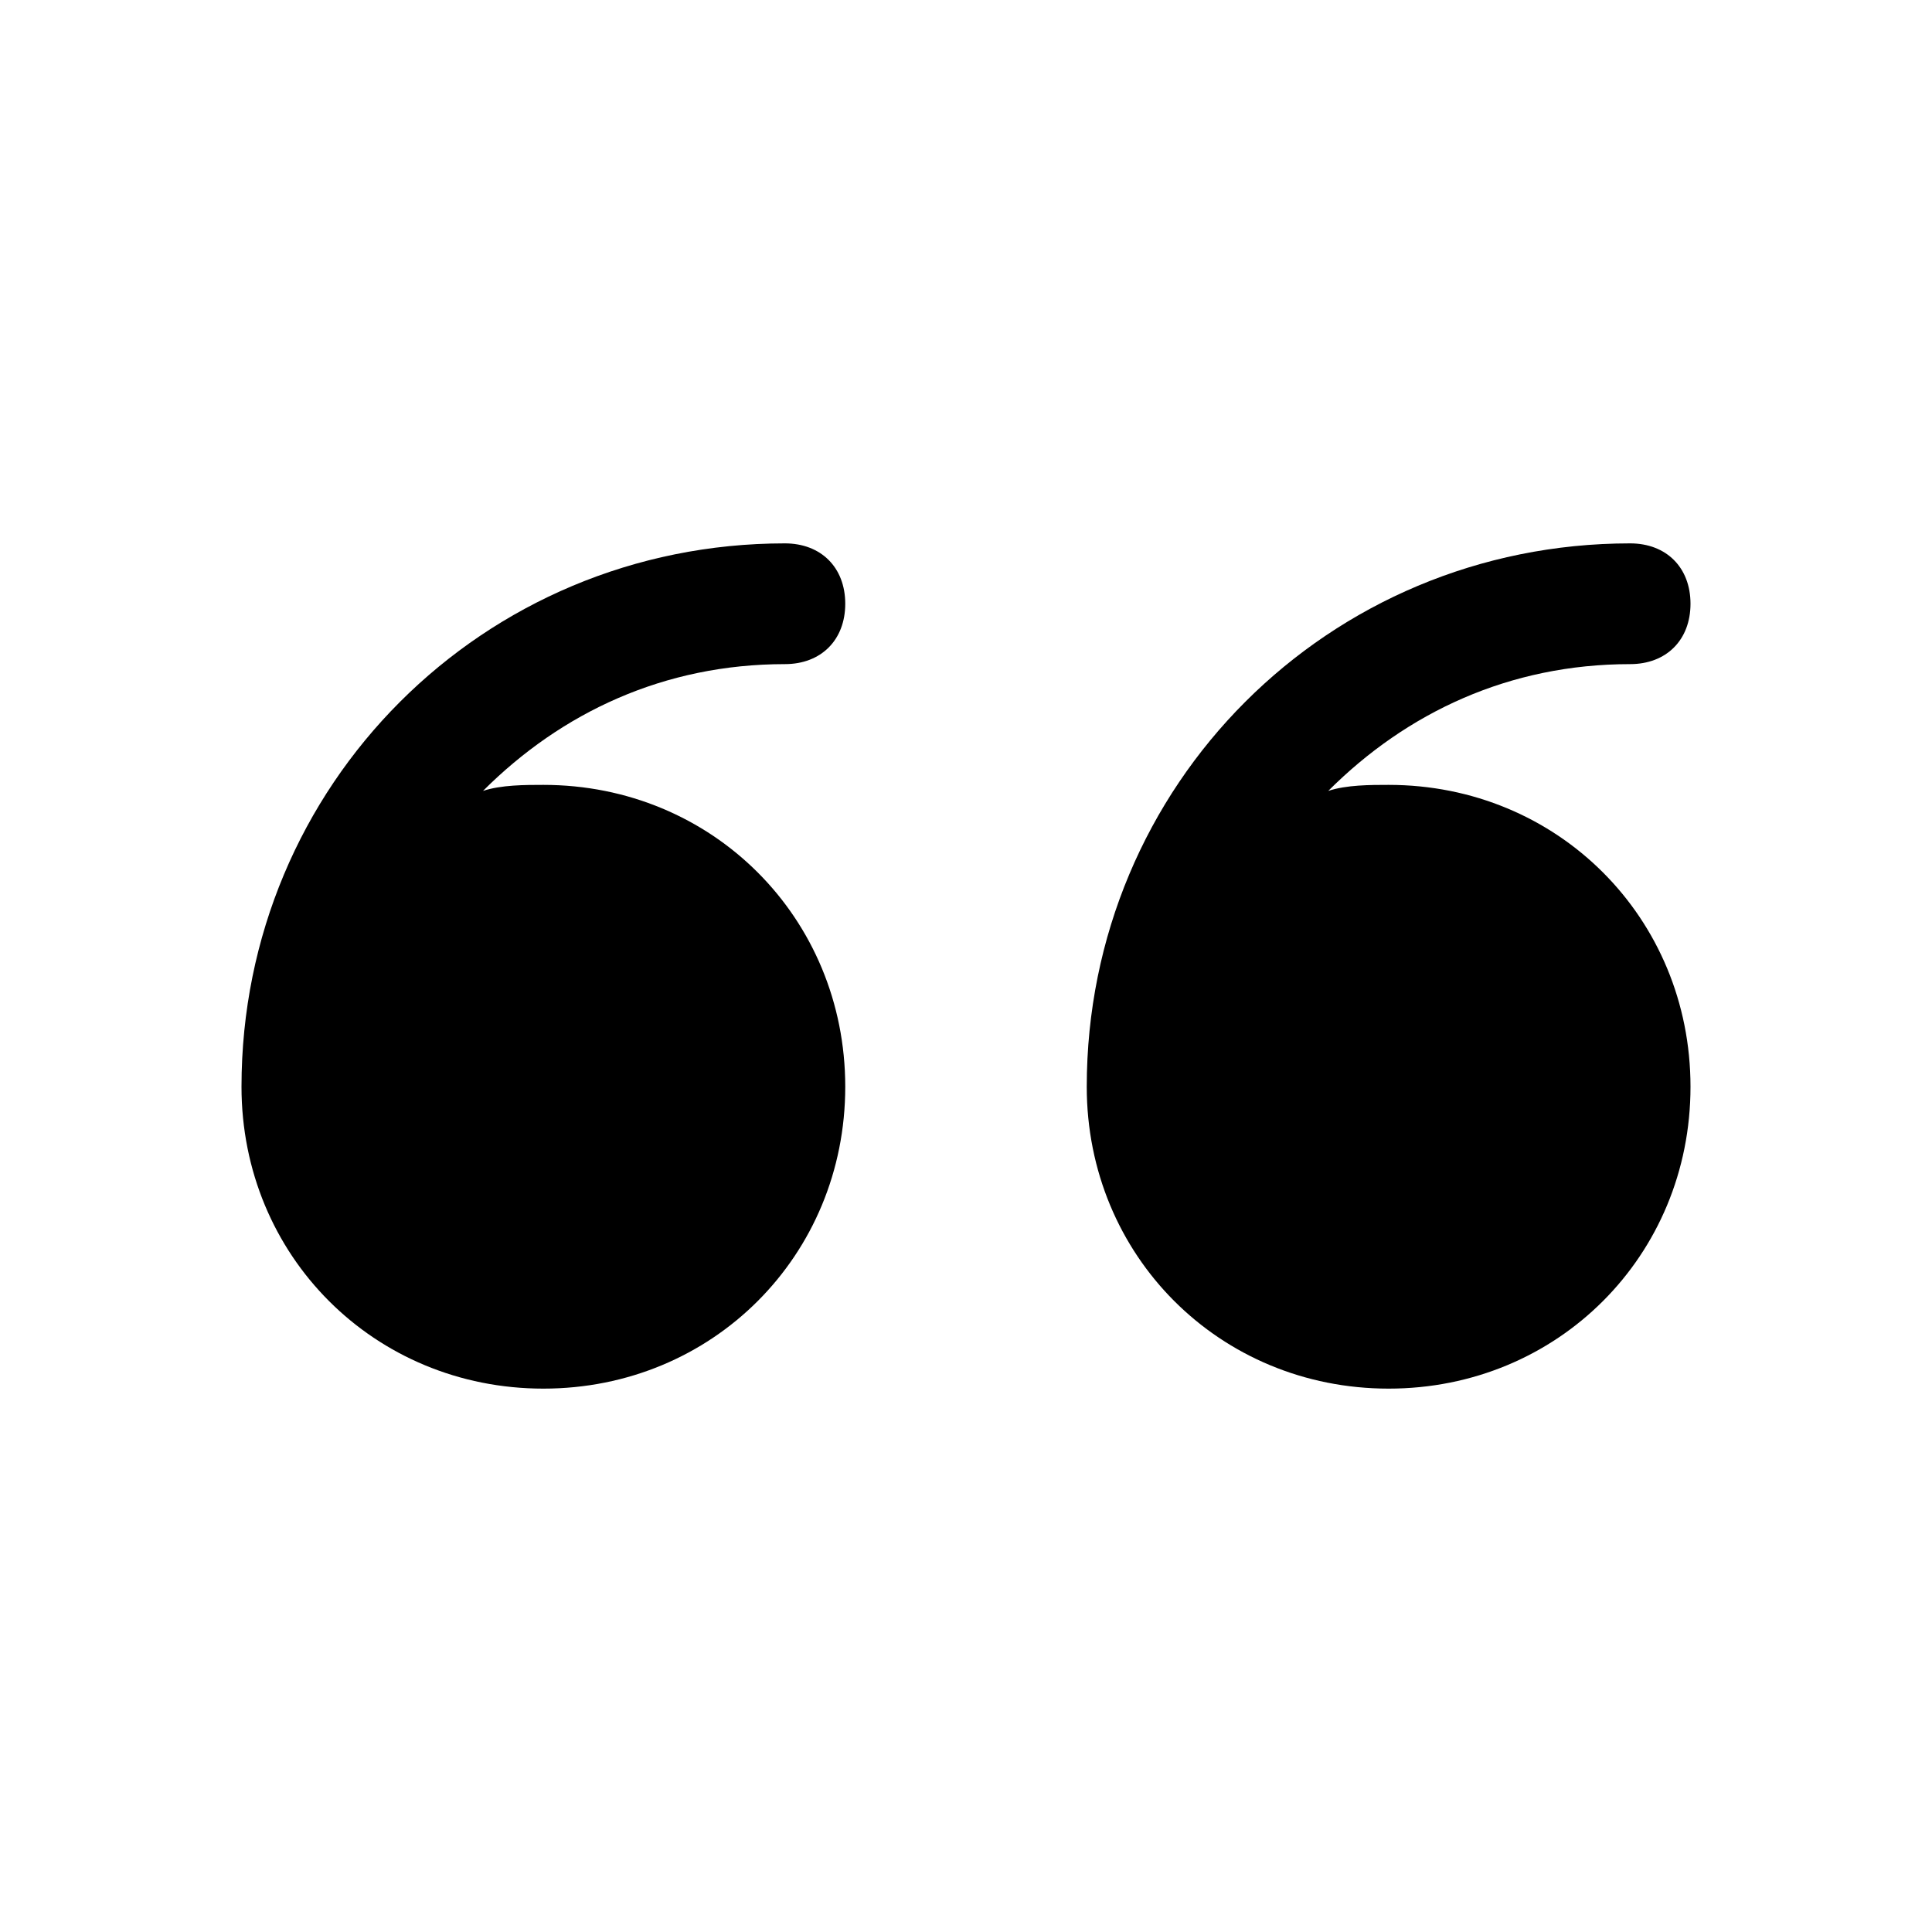
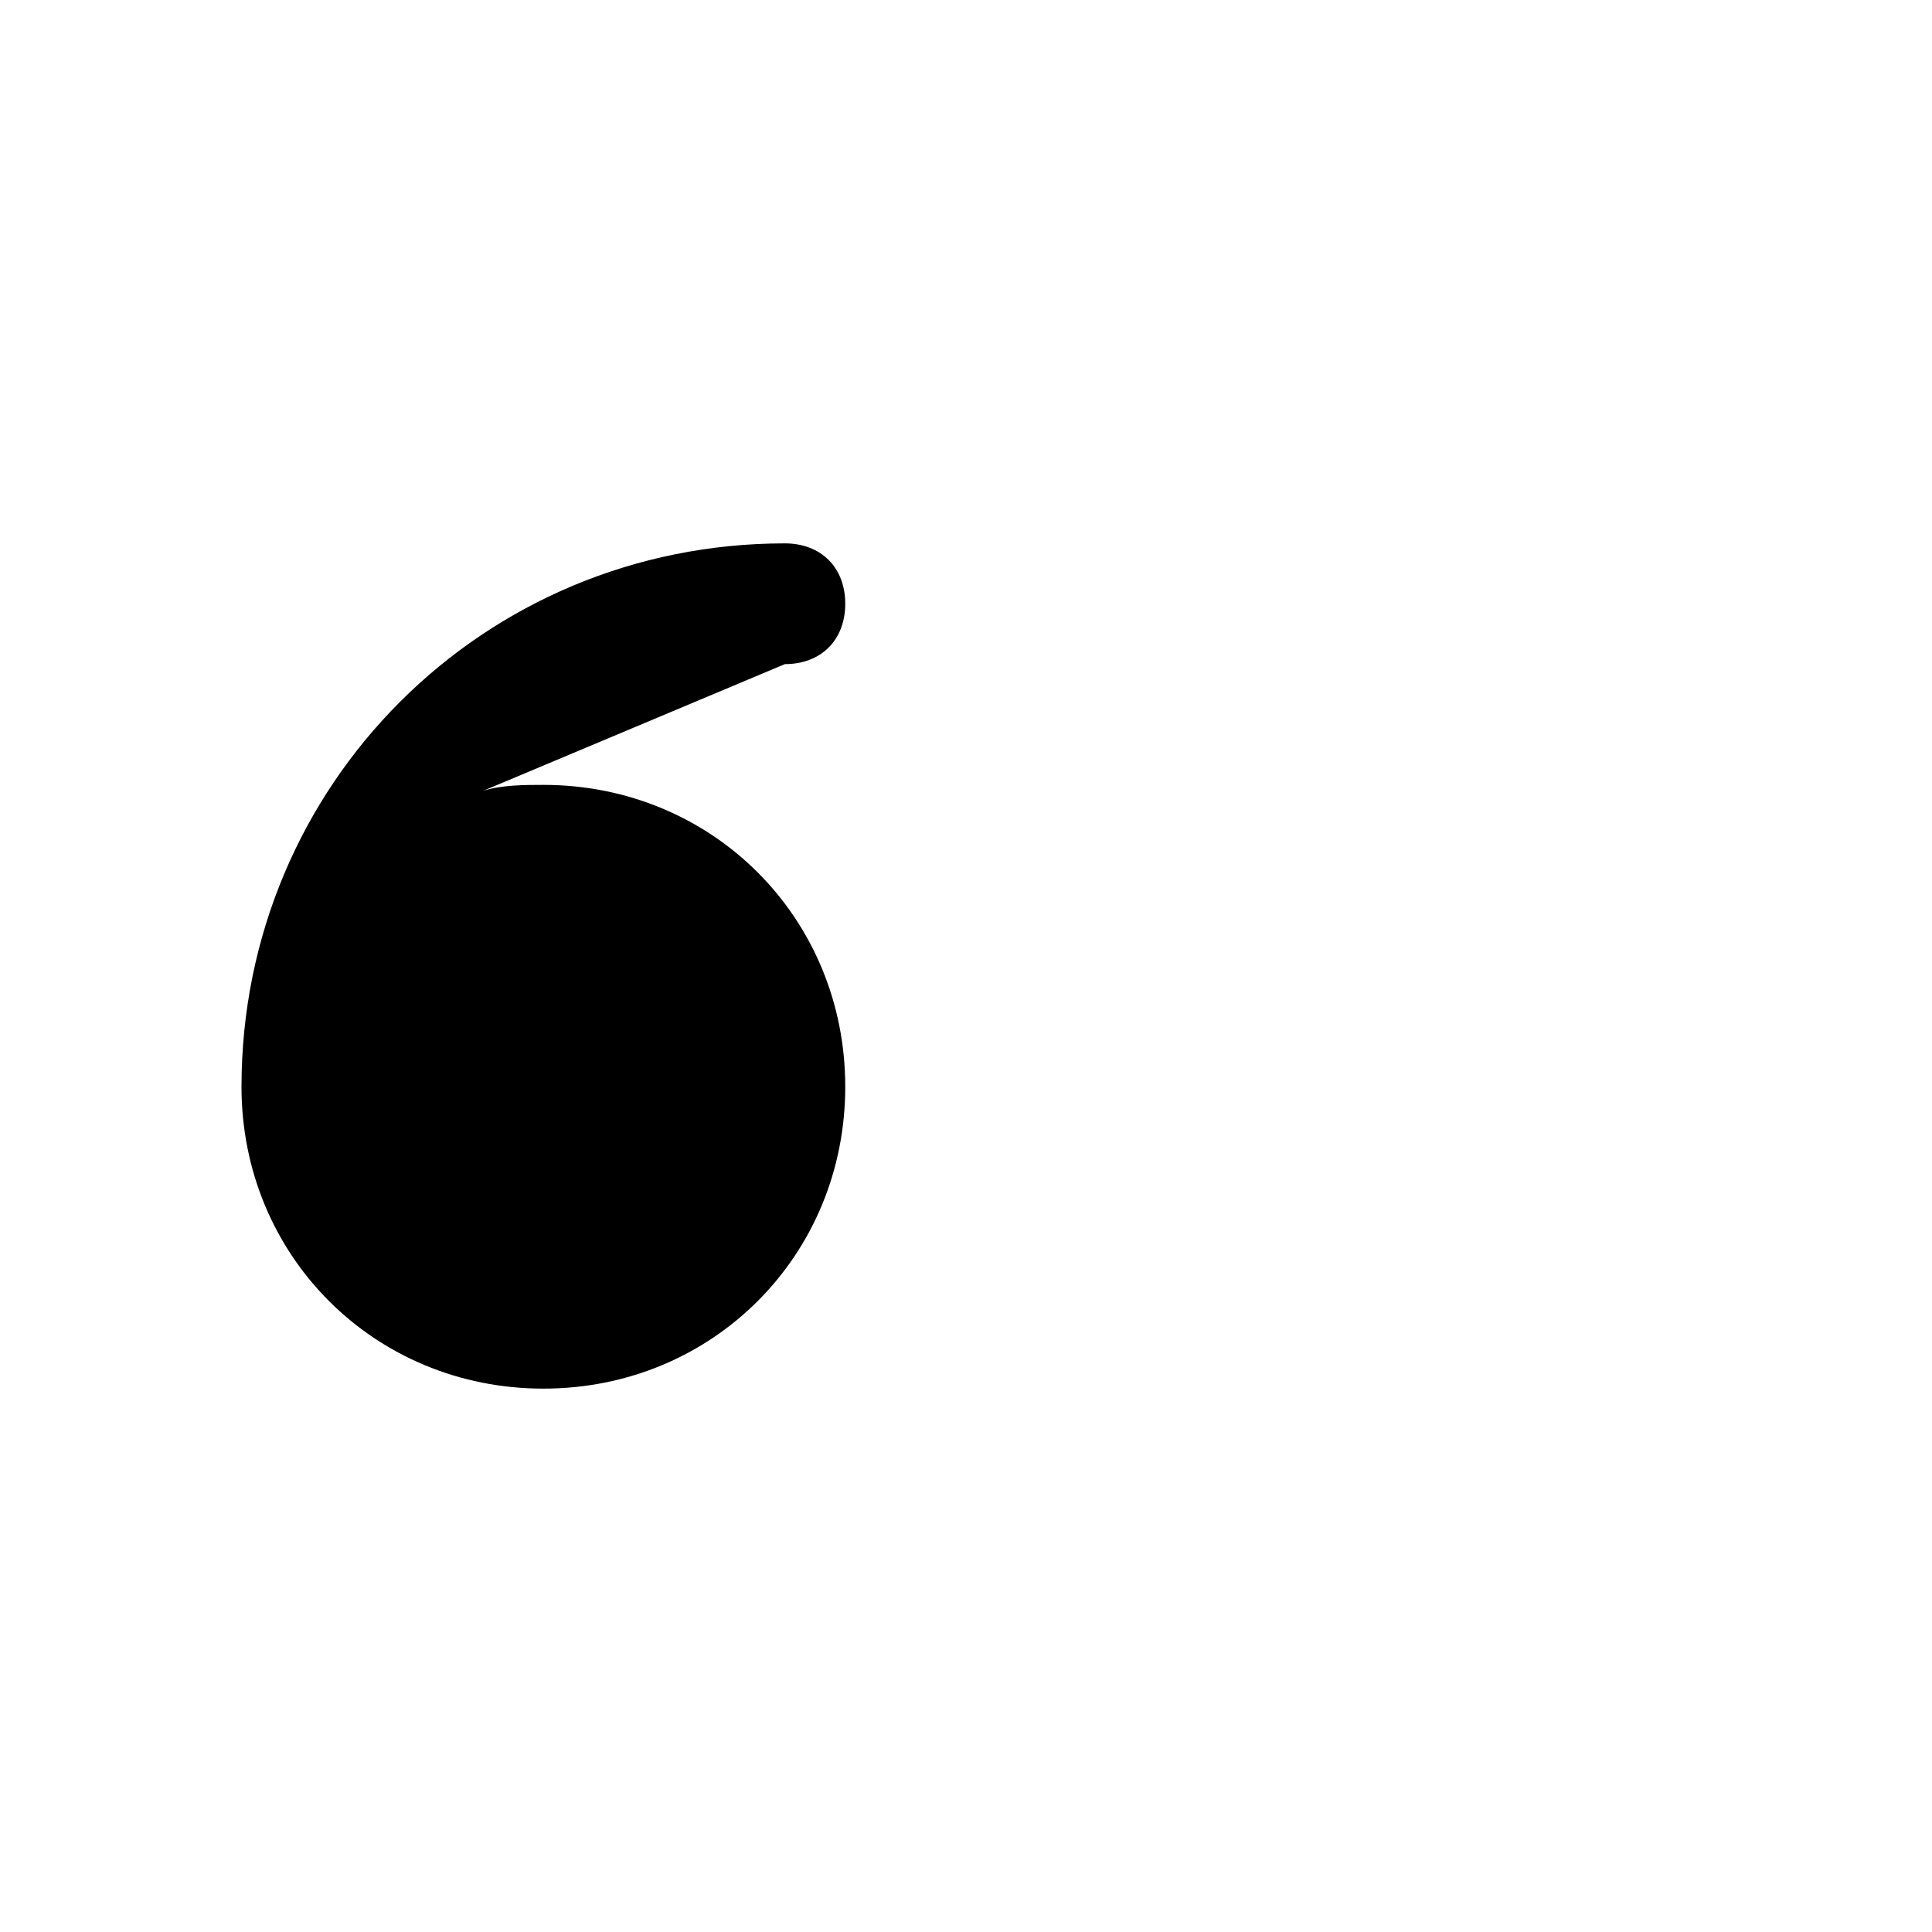
<svg xmlns="http://www.w3.org/2000/svg" fill="#000000" height="40px" width="40px" version="1.1" id="Icons" viewBox="0 0 32 32">
  <g>
-     <path d="M13,11c0.6,0,1-0.4,1-1s-0.4-1-1-1c-5,0-9,4-9,9c0,2.8,2.2,5,5,5s5-2.2,5-5s-2.2-5-5-5c-0.3,0-0.7,0-1,0.1   C9.3,11.8,11,11,13,11z" />
-     <path d="M23,13c-0.3,0-0.7,0-1,0.1c1.3-1.3,3-2.1,5-2.1c0.6,0,1-0.4,1-1s-0.4-1-1-1c-5,0-9,4-9,9c0,2.8,2.2,5,5,5s5-2.2,5-5   S25.8,13,23,13z" />
+     <path d="M13,11c0.6,0,1-0.4,1-1s-0.4-1-1-1c-5,0-9,4-9,9c0,2.8,2.2,5,5,5s5-2.2,5-5s-2.2-5-5-5c-0.3,0-0.7,0-1,0.1   z" />
  </g>
</svg>